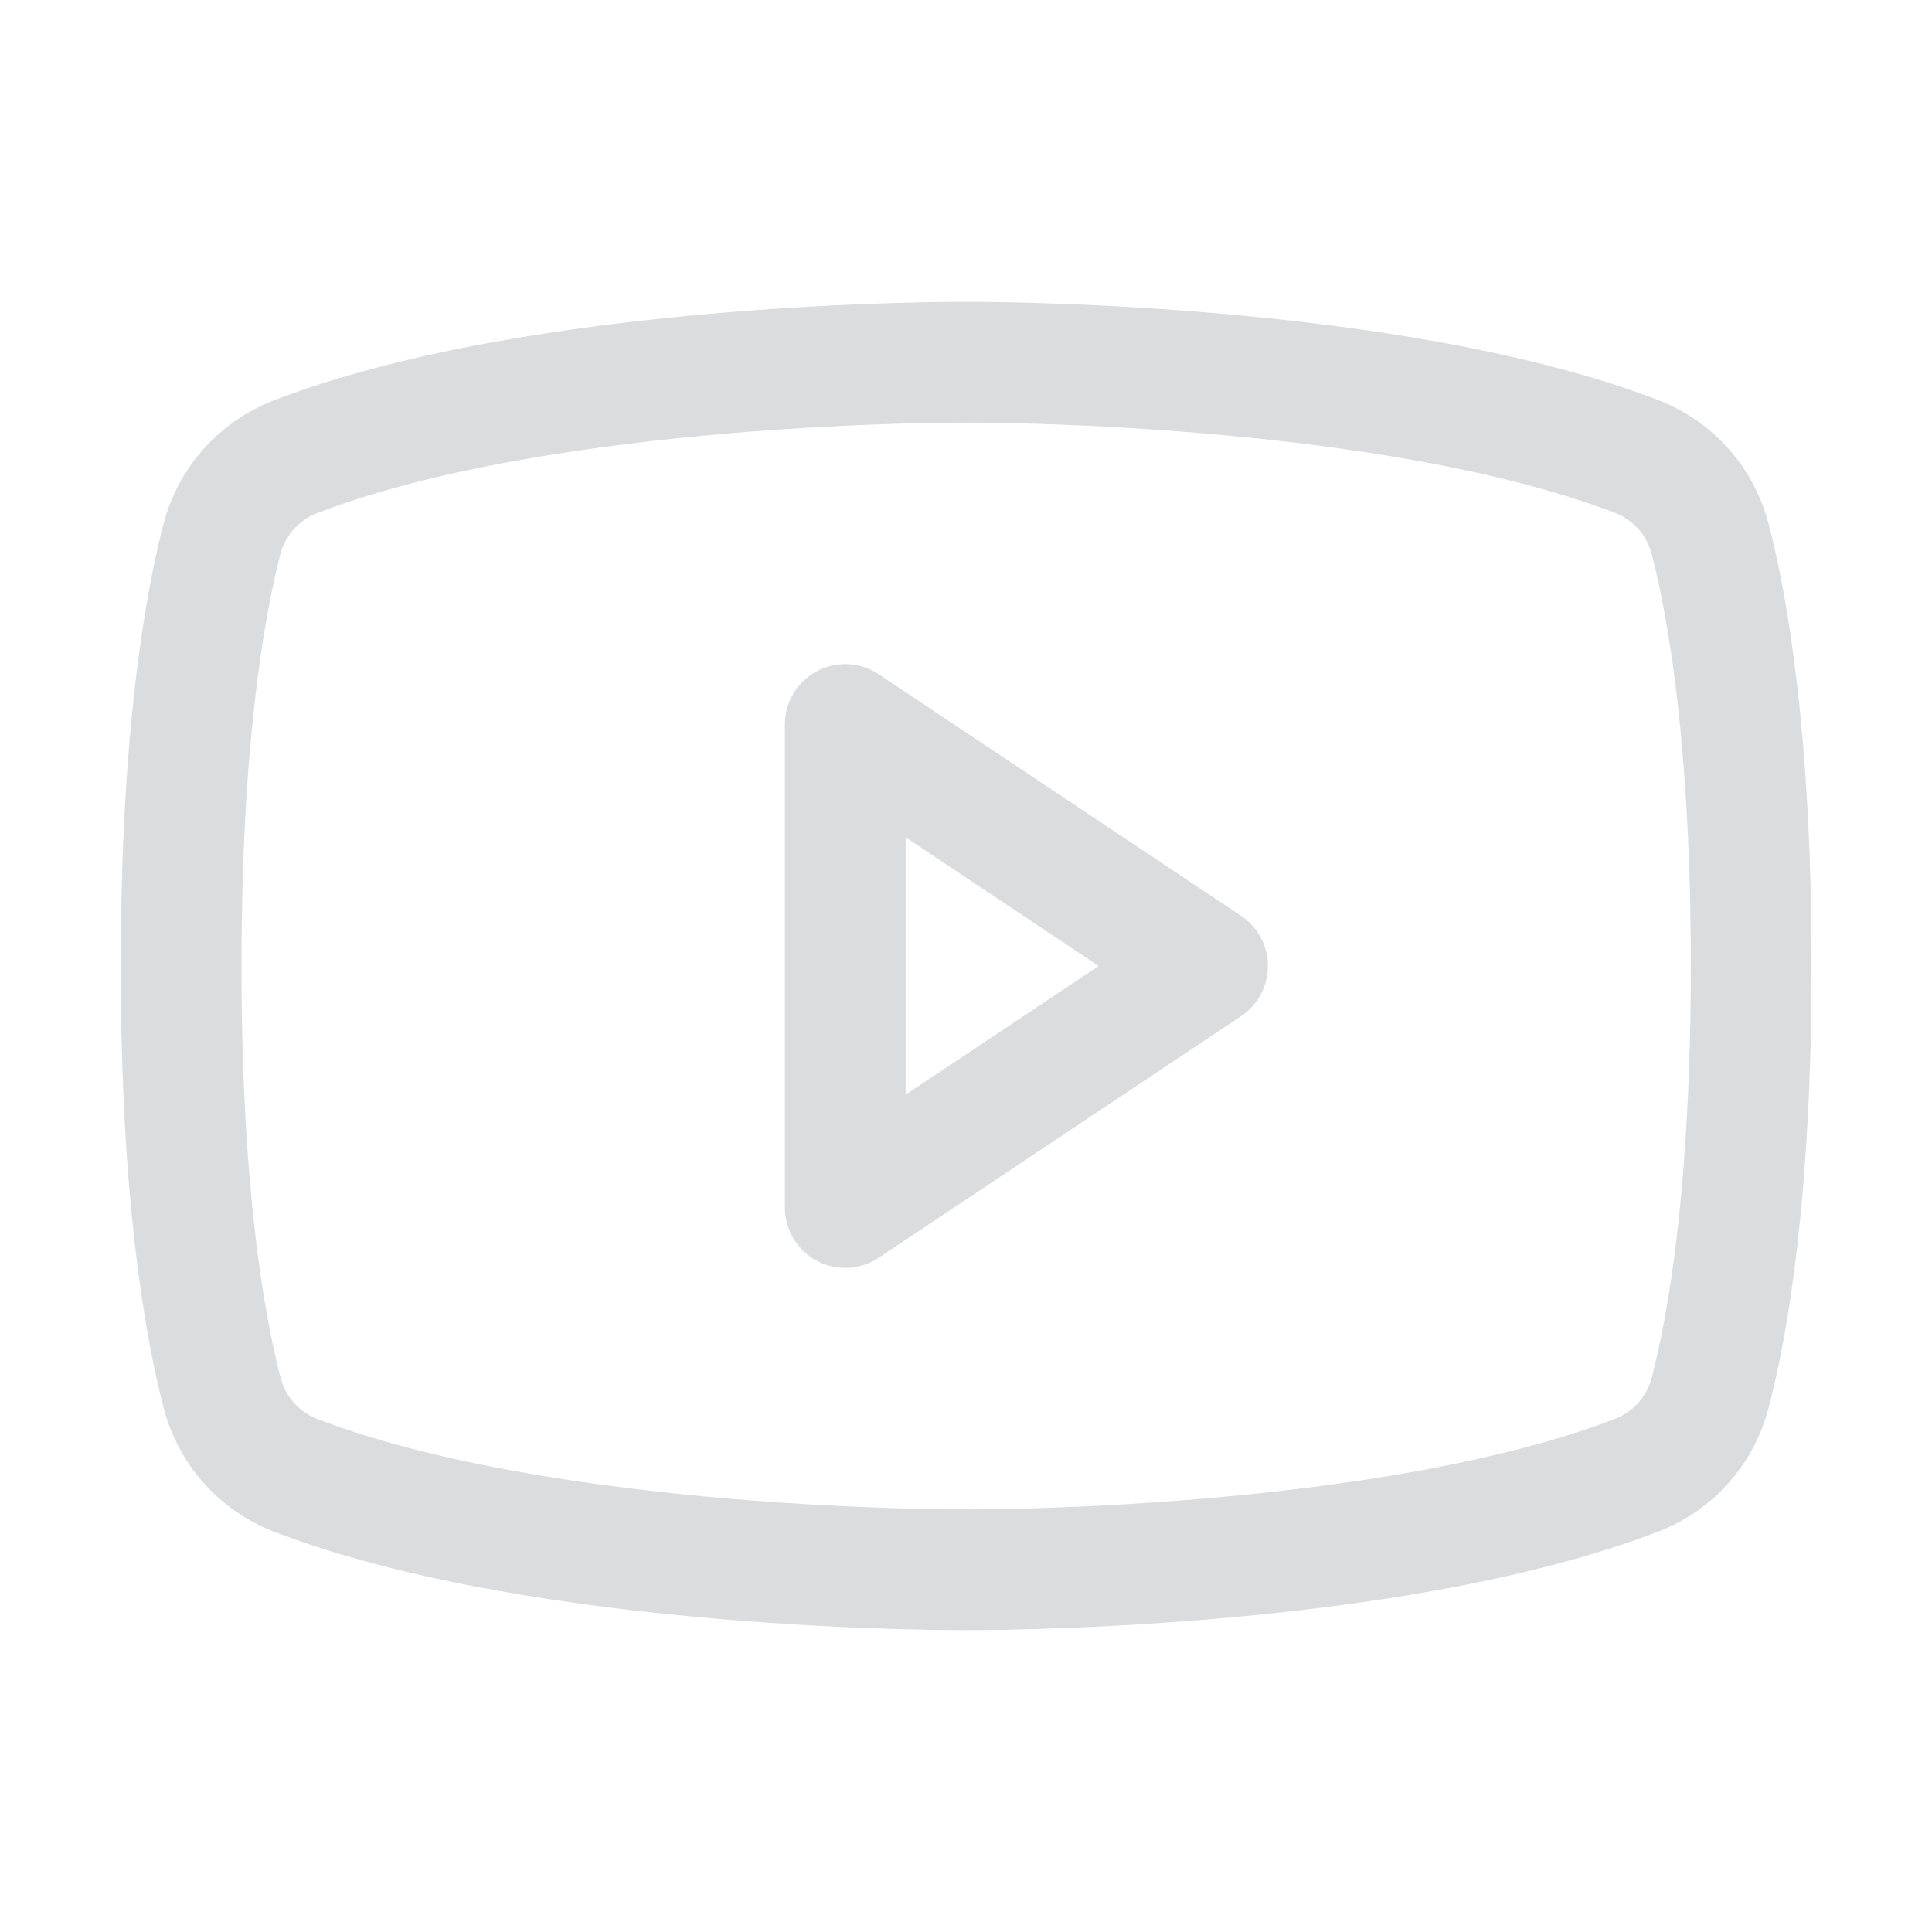
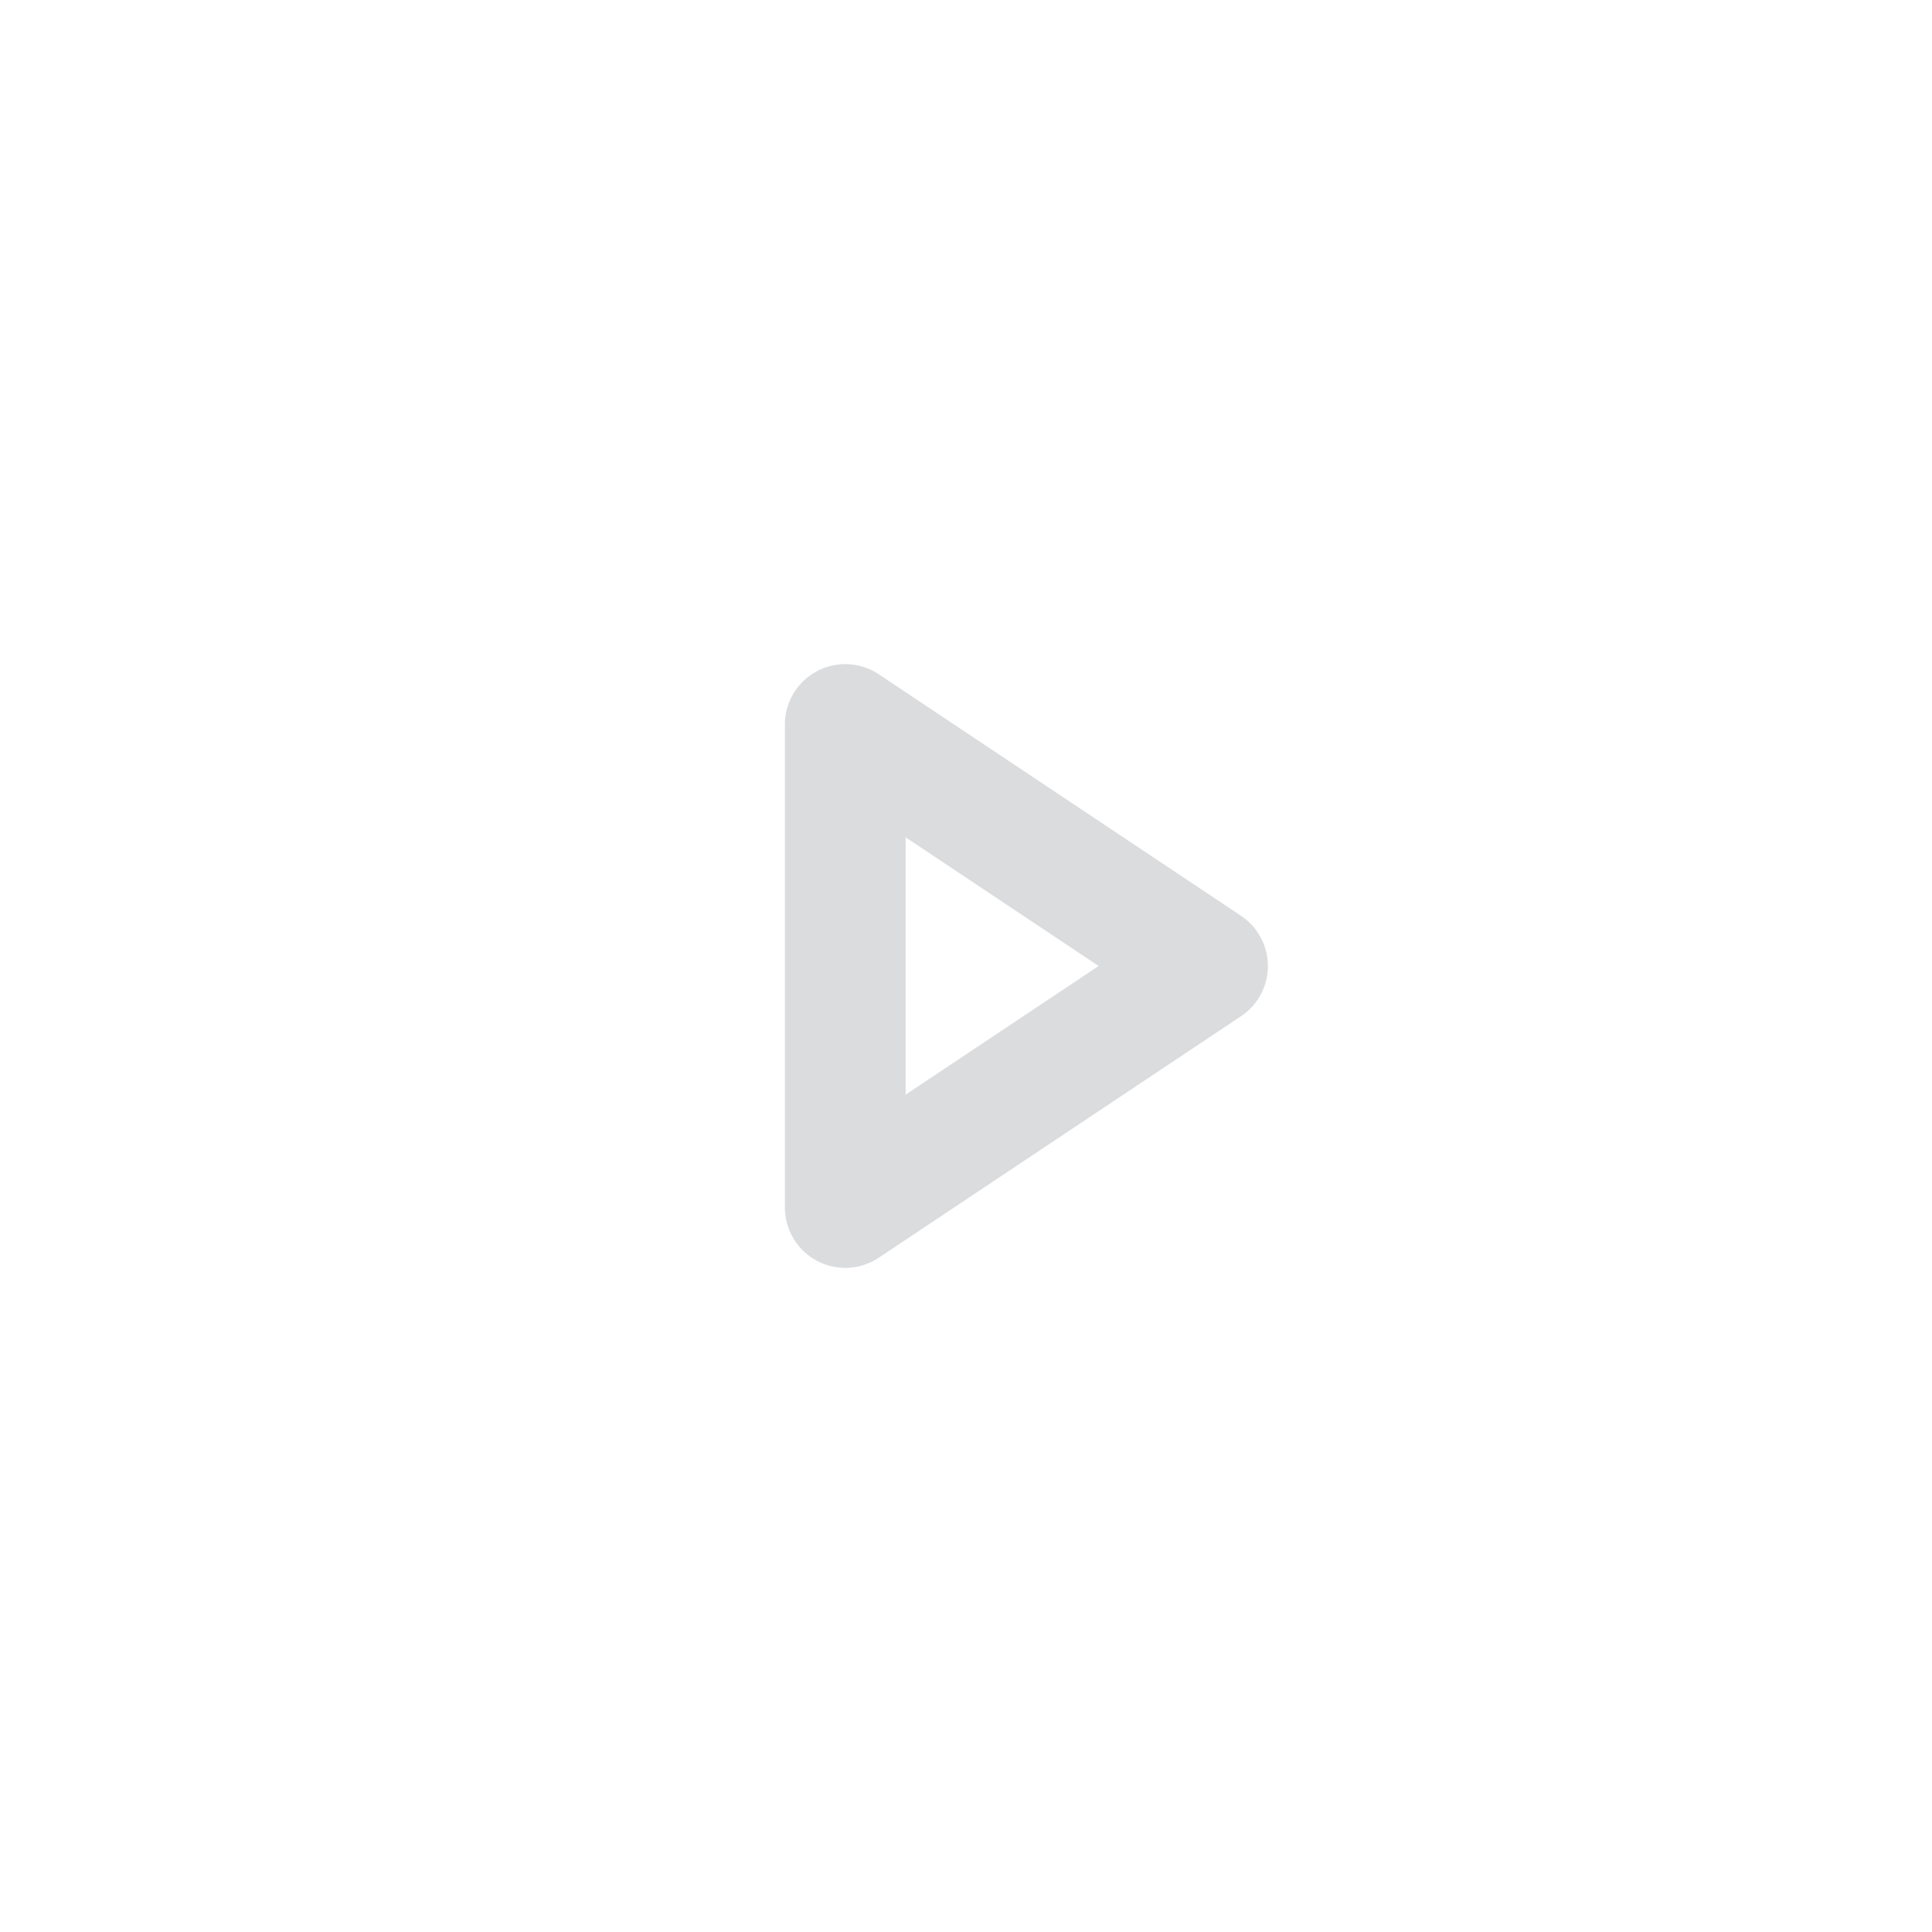
<svg xmlns="http://www.w3.org/2000/svg" width="24" height="24" viewBox="0 0 24 24" fill="none">
  <g id="YoutubeLogo">
    <path id="Vector" d="M15 12L10.5 9V15L15 12Z" stroke="#DBDCDE" stroke-width="1.5" stroke-linecap="round" stroke-linejoin="round" />
-     <path id="Vector_2" d="M2.25 12C2.25 14.804 2.538 16.448 2.757 17.294C2.815 17.524 2.927 17.737 3.083 17.916C3.24 18.094 3.436 18.233 3.656 18.321C6.799 19.533 12 19.5 12 19.5C12 19.5 17.201 19.533 20.344 18.321C20.565 18.233 20.762 18.095 20.919 17.916C21.076 17.738 21.188 17.525 21.247 17.294C21.466 16.45 21.754 14.804 21.754 12C21.754 9.196 21.466 7.552 21.247 6.706C21.189 6.475 21.077 6.261 20.92 6.081C20.763 5.902 20.565 5.763 20.344 5.675C17.201 4.467 12 4.5 12 4.5C12 4.5 6.799 4.467 3.656 5.679C3.435 5.767 3.237 5.907 3.08 6.086C2.923 6.265 2.811 6.479 2.753 6.711C2.538 7.551 2.25 9.196 2.25 12Z" stroke="#DBDCDE" stroke-width="1.5" stroke-linecap="round" stroke-linejoin="round" />
  </g>
</svg>